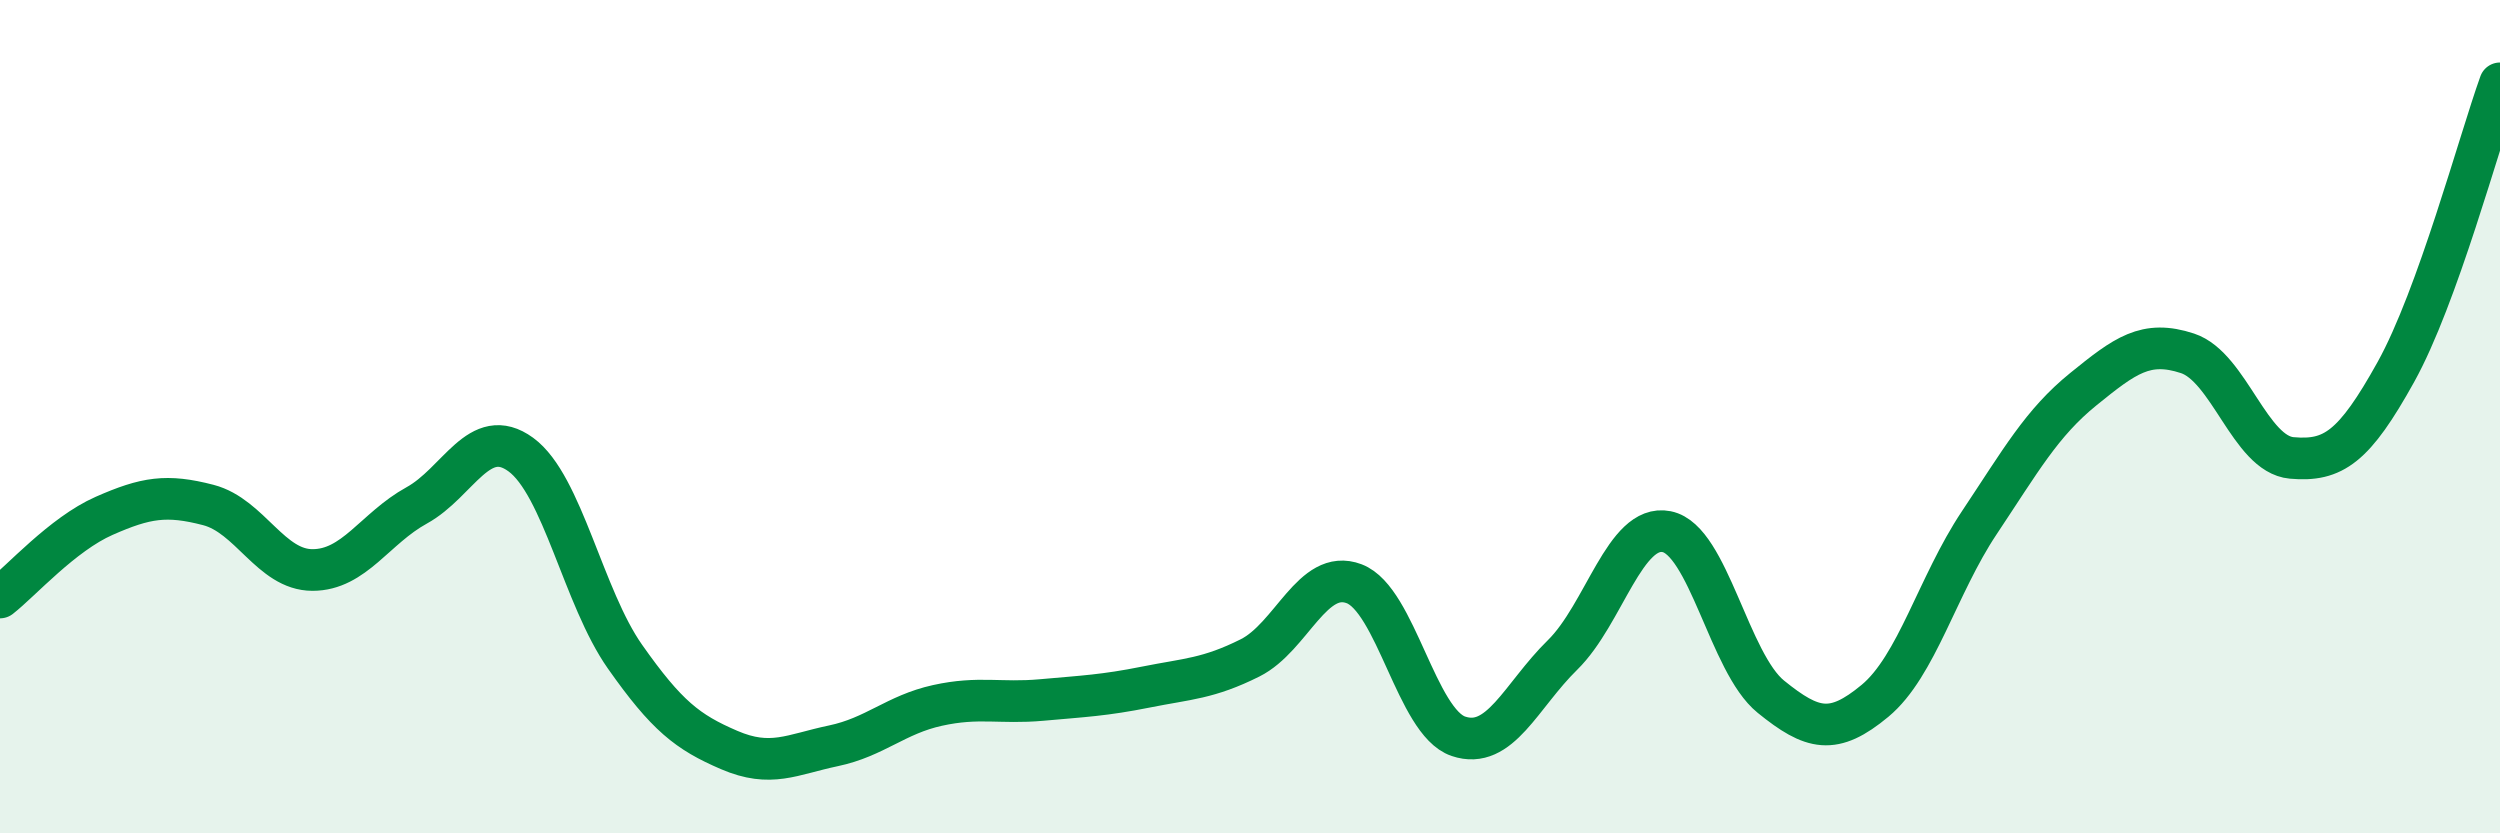
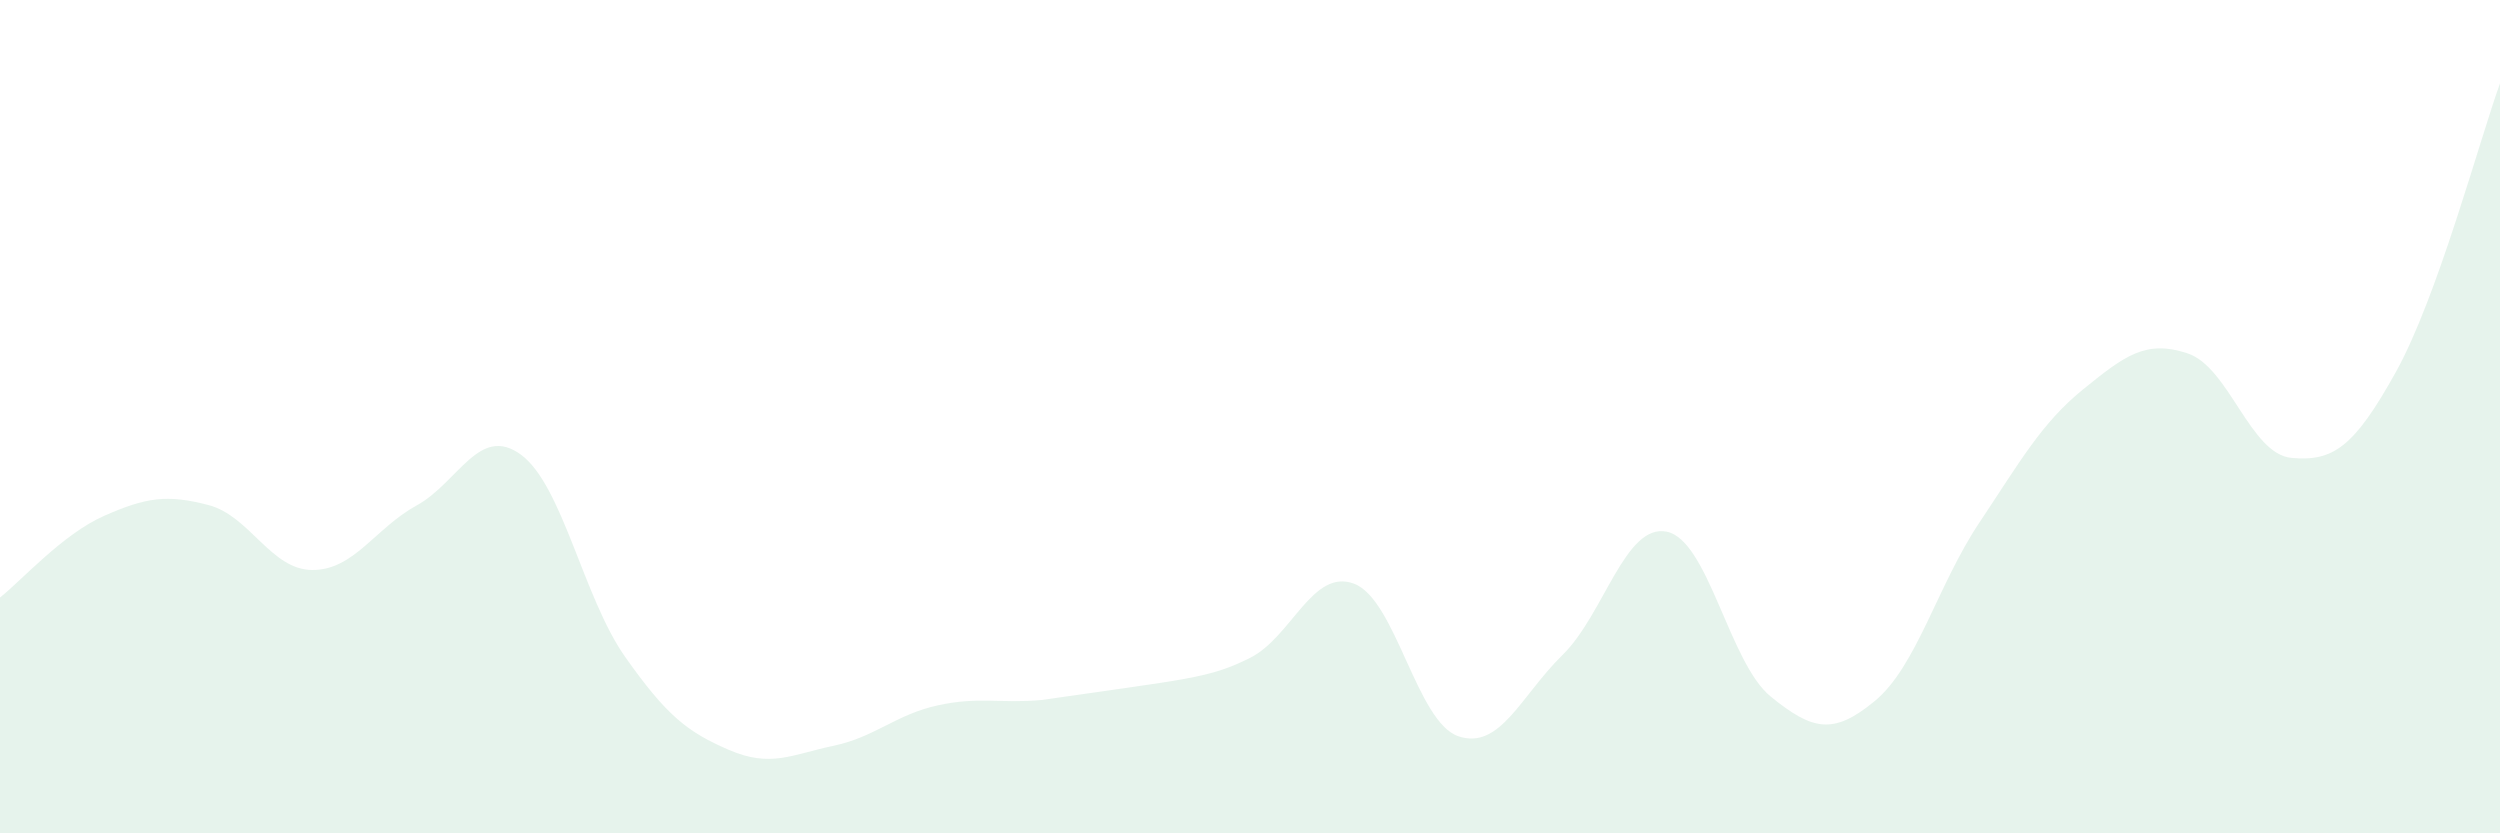
<svg xmlns="http://www.w3.org/2000/svg" width="60" height="20" viewBox="0 0 60 20">
-   <path d="M 0,14.34 C 0.5,13.95 1.5,12.82 2.5,12.38 C 3.5,11.94 4,11.86 5,12.12 C 6,12.38 6.5,13.68 7.5,13.68 C 8.5,13.68 9,12.68 10,12.13 C 11,11.58 11.5,10.18 12.5,10.91 C 13.5,11.64 14,14.34 15,15.76 C 16,17.18 16.5,17.57 17.5,18 C 18.5,18.43 19,18.11 20,17.9 C 21,17.69 21.5,17.15 22.5,16.93 C 23.5,16.71 24,16.89 25,16.8 C 26,16.71 26.5,16.69 27.5,16.49 C 28.5,16.29 29,16.29 30,15.79 C 31,15.29 31.5,13.63 32.5,14.01 C 33.5,14.39 34,17.33 35,17.67 C 36,18.01 36.5,16.7 37.5,15.72 C 38.5,14.74 39,12.56 40,12.76 C 41,12.96 41.5,15.91 42.5,16.72 C 43.5,17.53 44,17.65 45,16.82 C 46,15.99 46.5,14.05 47.5,12.55 C 48.5,11.05 49,10.15 50,9.34 C 51,8.53 51.5,8.15 52.5,8.48 C 53.5,8.81 54,10.9 55,10.99 C 56,11.08 56.5,10.73 57.5,8.93 C 58.5,7.13 59.5,3.39 60,2L60 20L0 20Z" fill="#008740" opacity="0.1" stroke-linecap="round" stroke-linejoin="round" />
-   <path d="M 0,14.34 C 0.5,13.95 1.5,12.82 2.5,12.38 C 3.5,11.94 4,11.86 5,12.12 C 6,12.38 6.5,13.68 7.5,13.68 C 8.5,13.68 9,12.68 10,12.13 C 11,11.58 11.5,10.18 12.5,10.91 C 13.5,11.64 14,14.34 15,15.76 C 16,17.18 16.5,17.57 17.5,18 C 18.5,18.43 19,18.11 20,17.9 C 21,17.69 21.5,17.15 22.5,16.93 C 23.5,16.71 24,16.89 25,16.8 C 26,16.71 26.5,16.69 27.5,16.49 C 28.5,16.29 29,16.29 30,15.79 C 31,15.29 31.5,13.63 32.5,14.01 C 33.5,14.39 34,17.33 35,17.67 C 36,18.01 36.5,16.7 37.5,15.72 C 38.5,14.74 39,12.56 40,12.76 C 41,12.96 41.5,15.91 42.5,16.72 C 43.5,17.53 44,17.65 45,16.82 C 46,15.99 46.5,14.05 47.5,12.55 C 48.5,11.05 49,10.15 50,9.34 C 51,8.53 51.5,8.15 52.5,8.48 C 53.5,8.81 54,10.9 55,10.99 C 56,11.08 56.5,10.73 57.5,8.93 C 58.5,7.13 59.5,3.39 60,2" stroke="#008740" stroke-width="1" fill="none" stroke-linecap="round" stroke-linejoin="round" />
+   <path d="M 0,14.34 C 0.5,13.95 1.5,12.82 2.5,12.38 C 3.5,11.94 4,11.86 5,12.12 C 6,12.38 6.5,13.68 7.5,13.68 C 8.5,13.68 9,12.68 10,12.13 C 11,11.58 11.5,10.18 12.5,10.91 C 13.5,11.64 14,14.34 15,15.76 C 16,17.18 16.5,17.57 17.5,18 C 18.5,18.43 19,18.11 20,17.9 C 21,17.69 21.5,17.15 22.5,16.93 C 23.5,16.71 24,16.89 25,16.8 C 28.5,16.29 29,16.29 30,15.79 C 31,15.29 31.5,13.63 32.5,14.01 C 33.5,14.39 34,17.33 35,17.67 C 36,18.01 36.5,16.7 37.5,15.72 C 38.5,14.74 39,12.56 40,12.76 C 41,12.96 41.5,15.91 42.5,16.72 C 43.5,17.53 44,17.65 45,16.82 C 46,15.99 46.5,14.05 47.5,12.55 C 48.5,11.05 49,10.15 50,9.34 C 51,8.53 51.5,8.15 52.5,8.48 C 53.5,8.81 54,10.9 55,10.99 C 56,11.08 56.5,10.73 57.5,8.93 C 58.5,7.13 59.5,3.39 60,2L60 20L0 20Z" fill="#008740" opacity="0.1" stroke-linecap="round" stroke-linejoin="round" />
</svg>